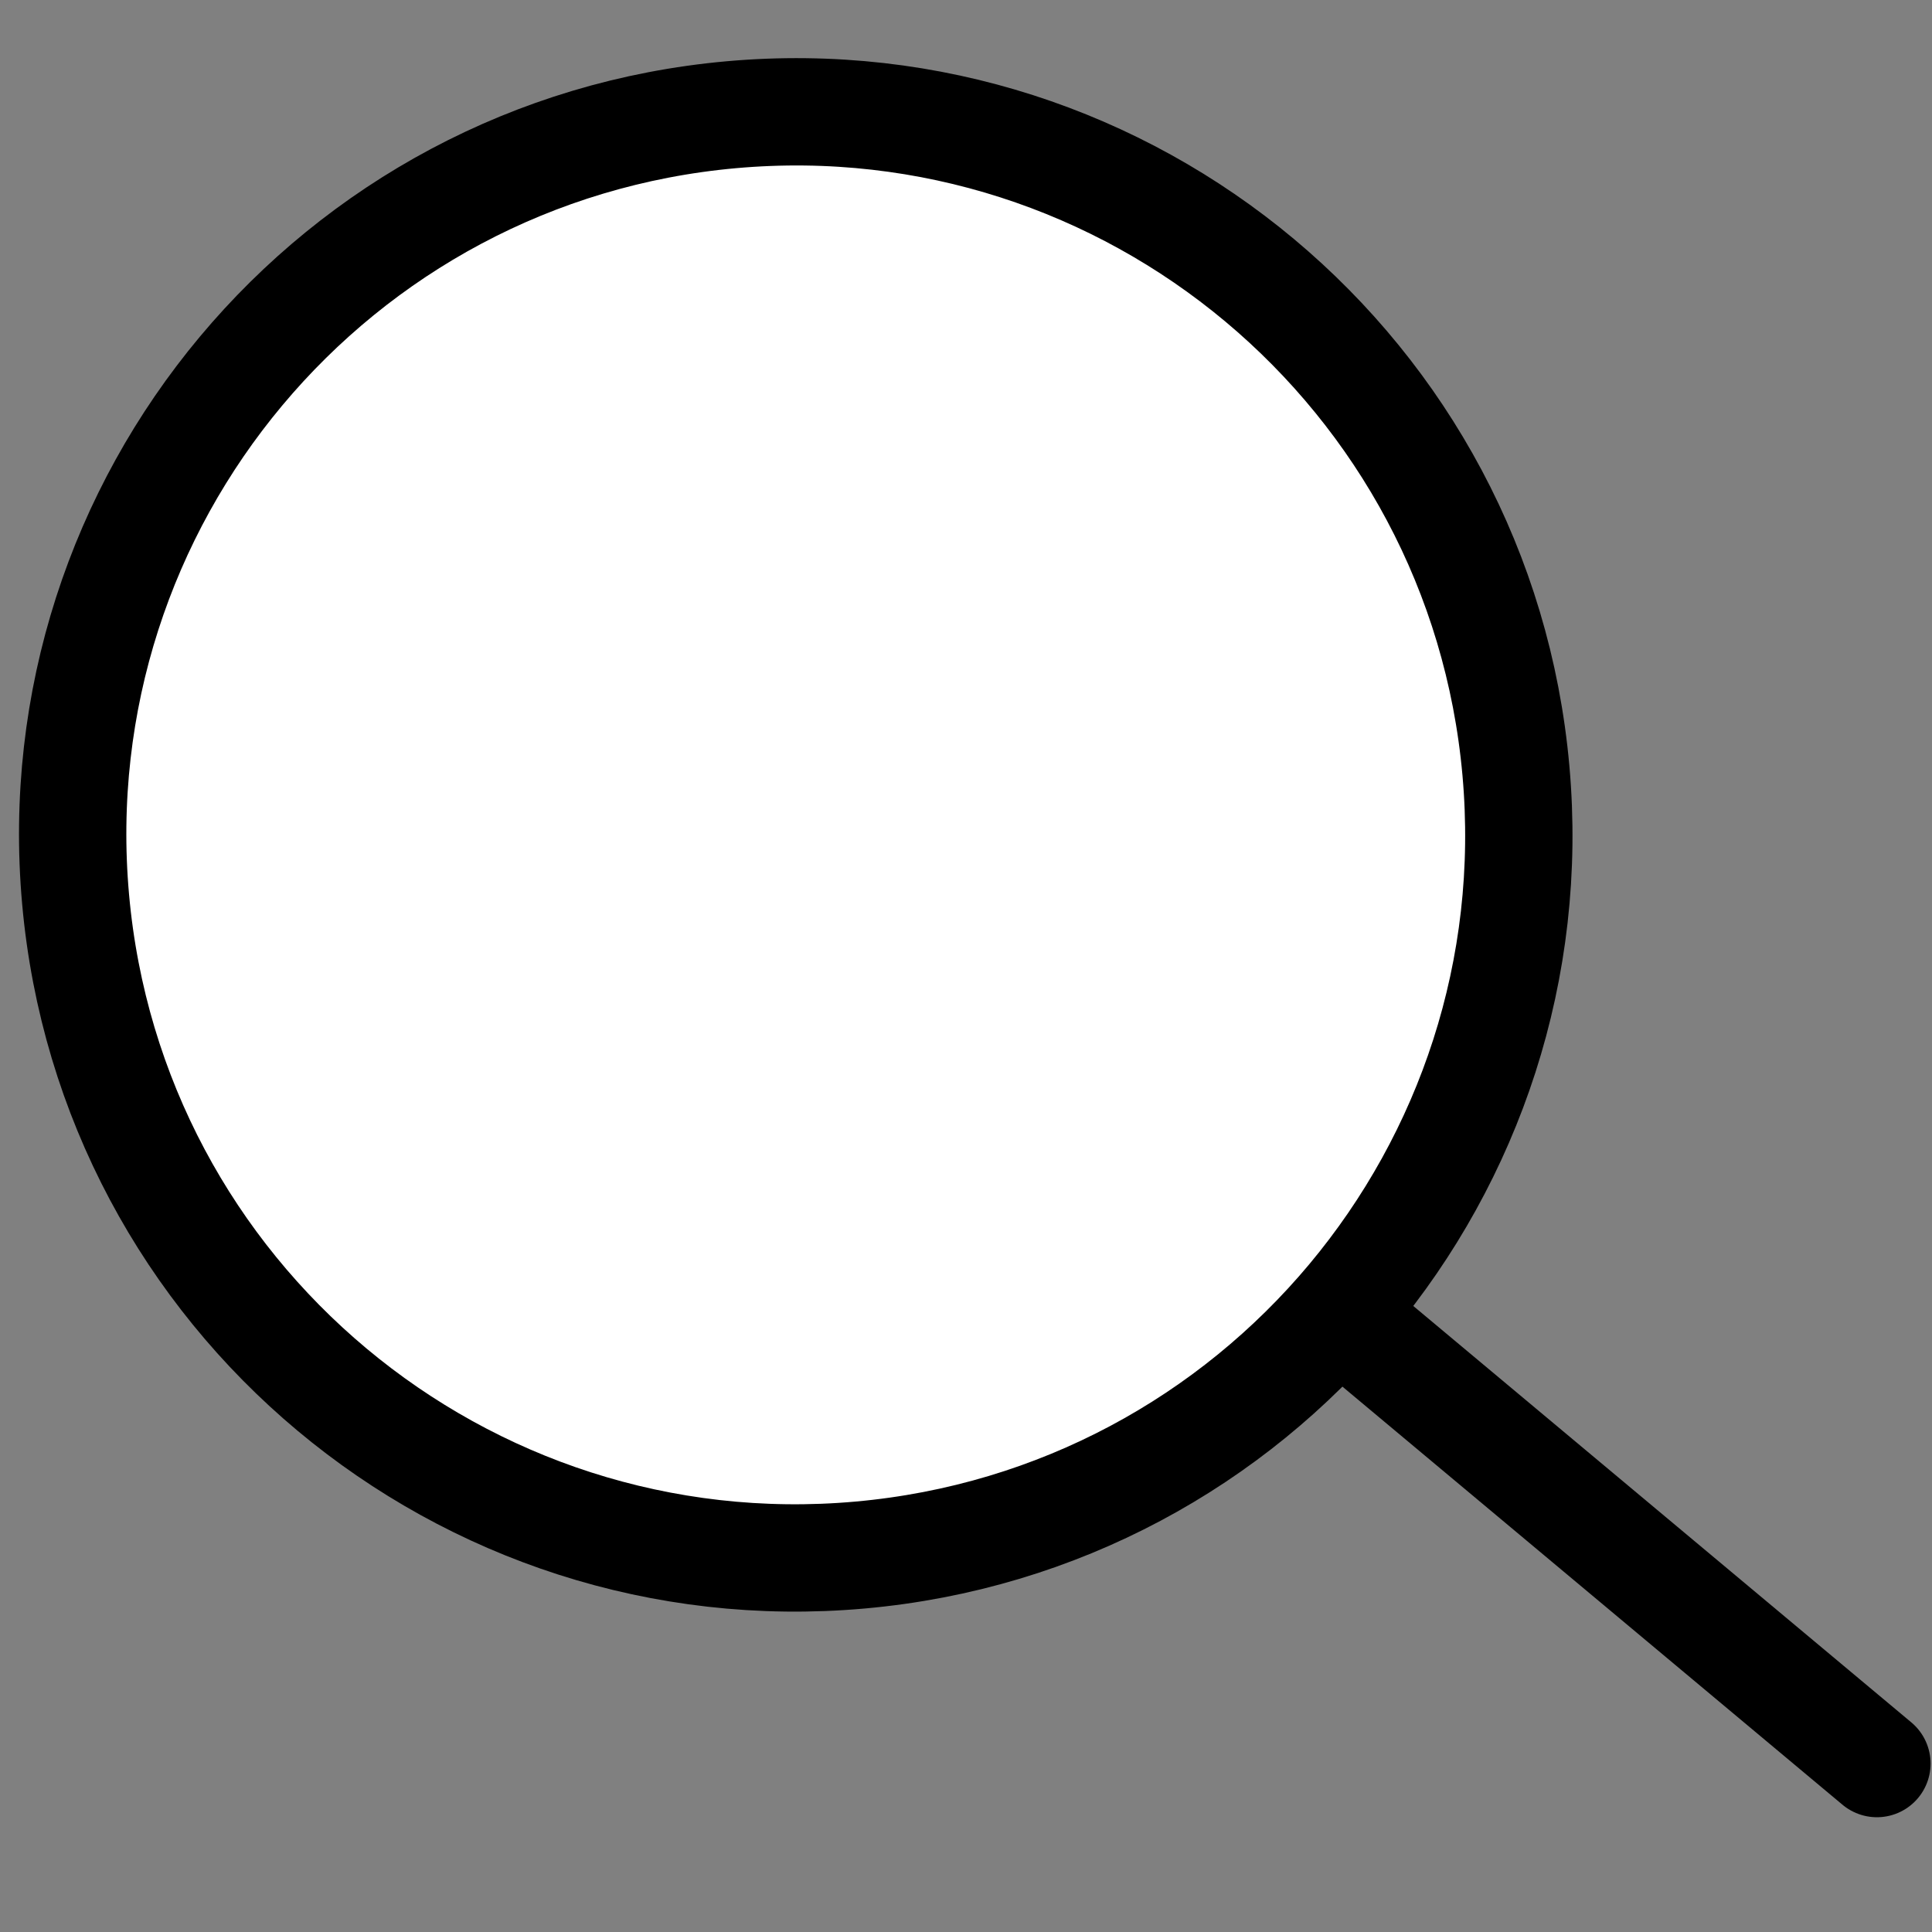
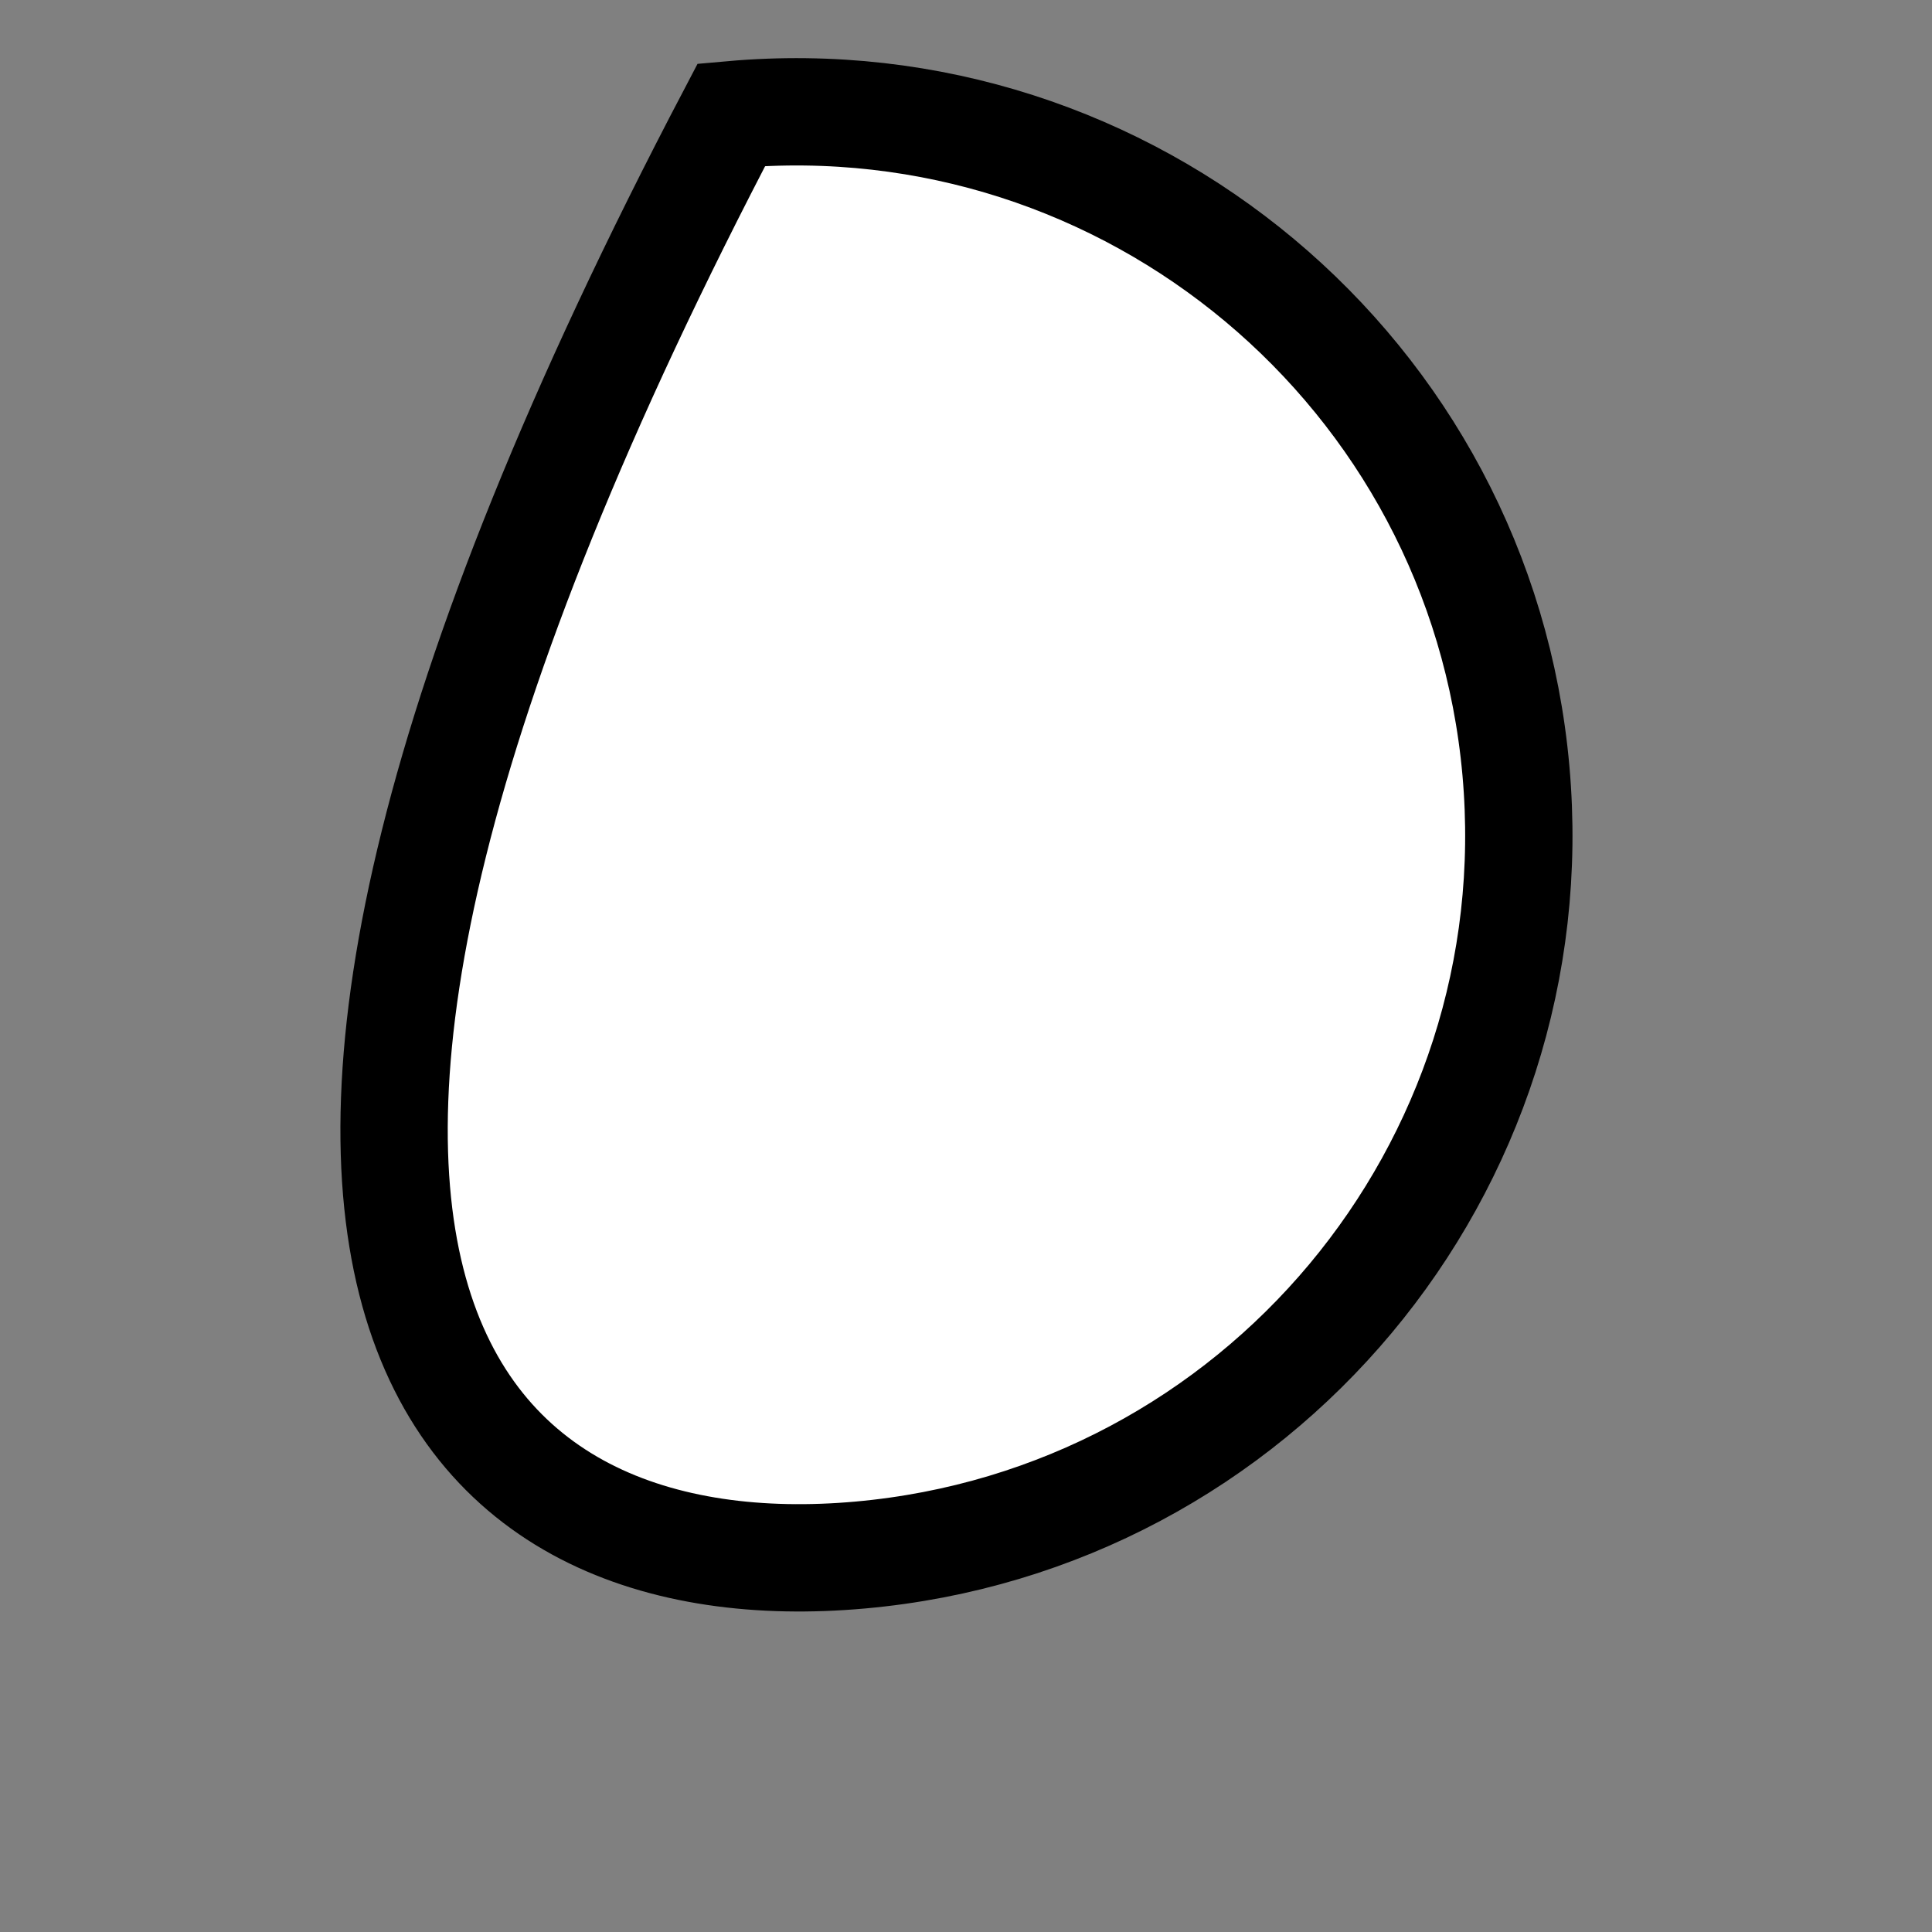
<svg xmlns="http://www.w3.org/2000/svg" width="72" height="72" viewBox="0 0 72 72" fill="none">
  <rect x="0" y="0" width="72" height="72" fill="#808080" stroke="none" />
-   <path d="M49.738 48.826L69.947 65.723" stroke="black" stroke-width="4" stroke-linecap="round" />
-   <path fill-rule="evenodd" clip-rule="evenodd" d="M32.051 57.952C46.874 56.629 57.817 43.54 56.494 28.718C55.171 13.895 42.082 2.952 27.259 4.275C12.437 5.598 1.493 18.687 2.817 33.509C4.14 48.332 17.229 59.275 32.051 57.952Z" fill="white" stroke="black" stroke-width="4" />
+   <path fill-rule="evenodd" clip-rule="evenodd" d="M32.051 57.952C46.874 56.629 57.817 43.54 56.494 28.718C55.171 13.895 42.082 2.952 27.259 4.275C4.14 48.332 17.229 59.275 32.051 57.952Z" fill="white" stroke="black" stroke-width="4" />
</svg>